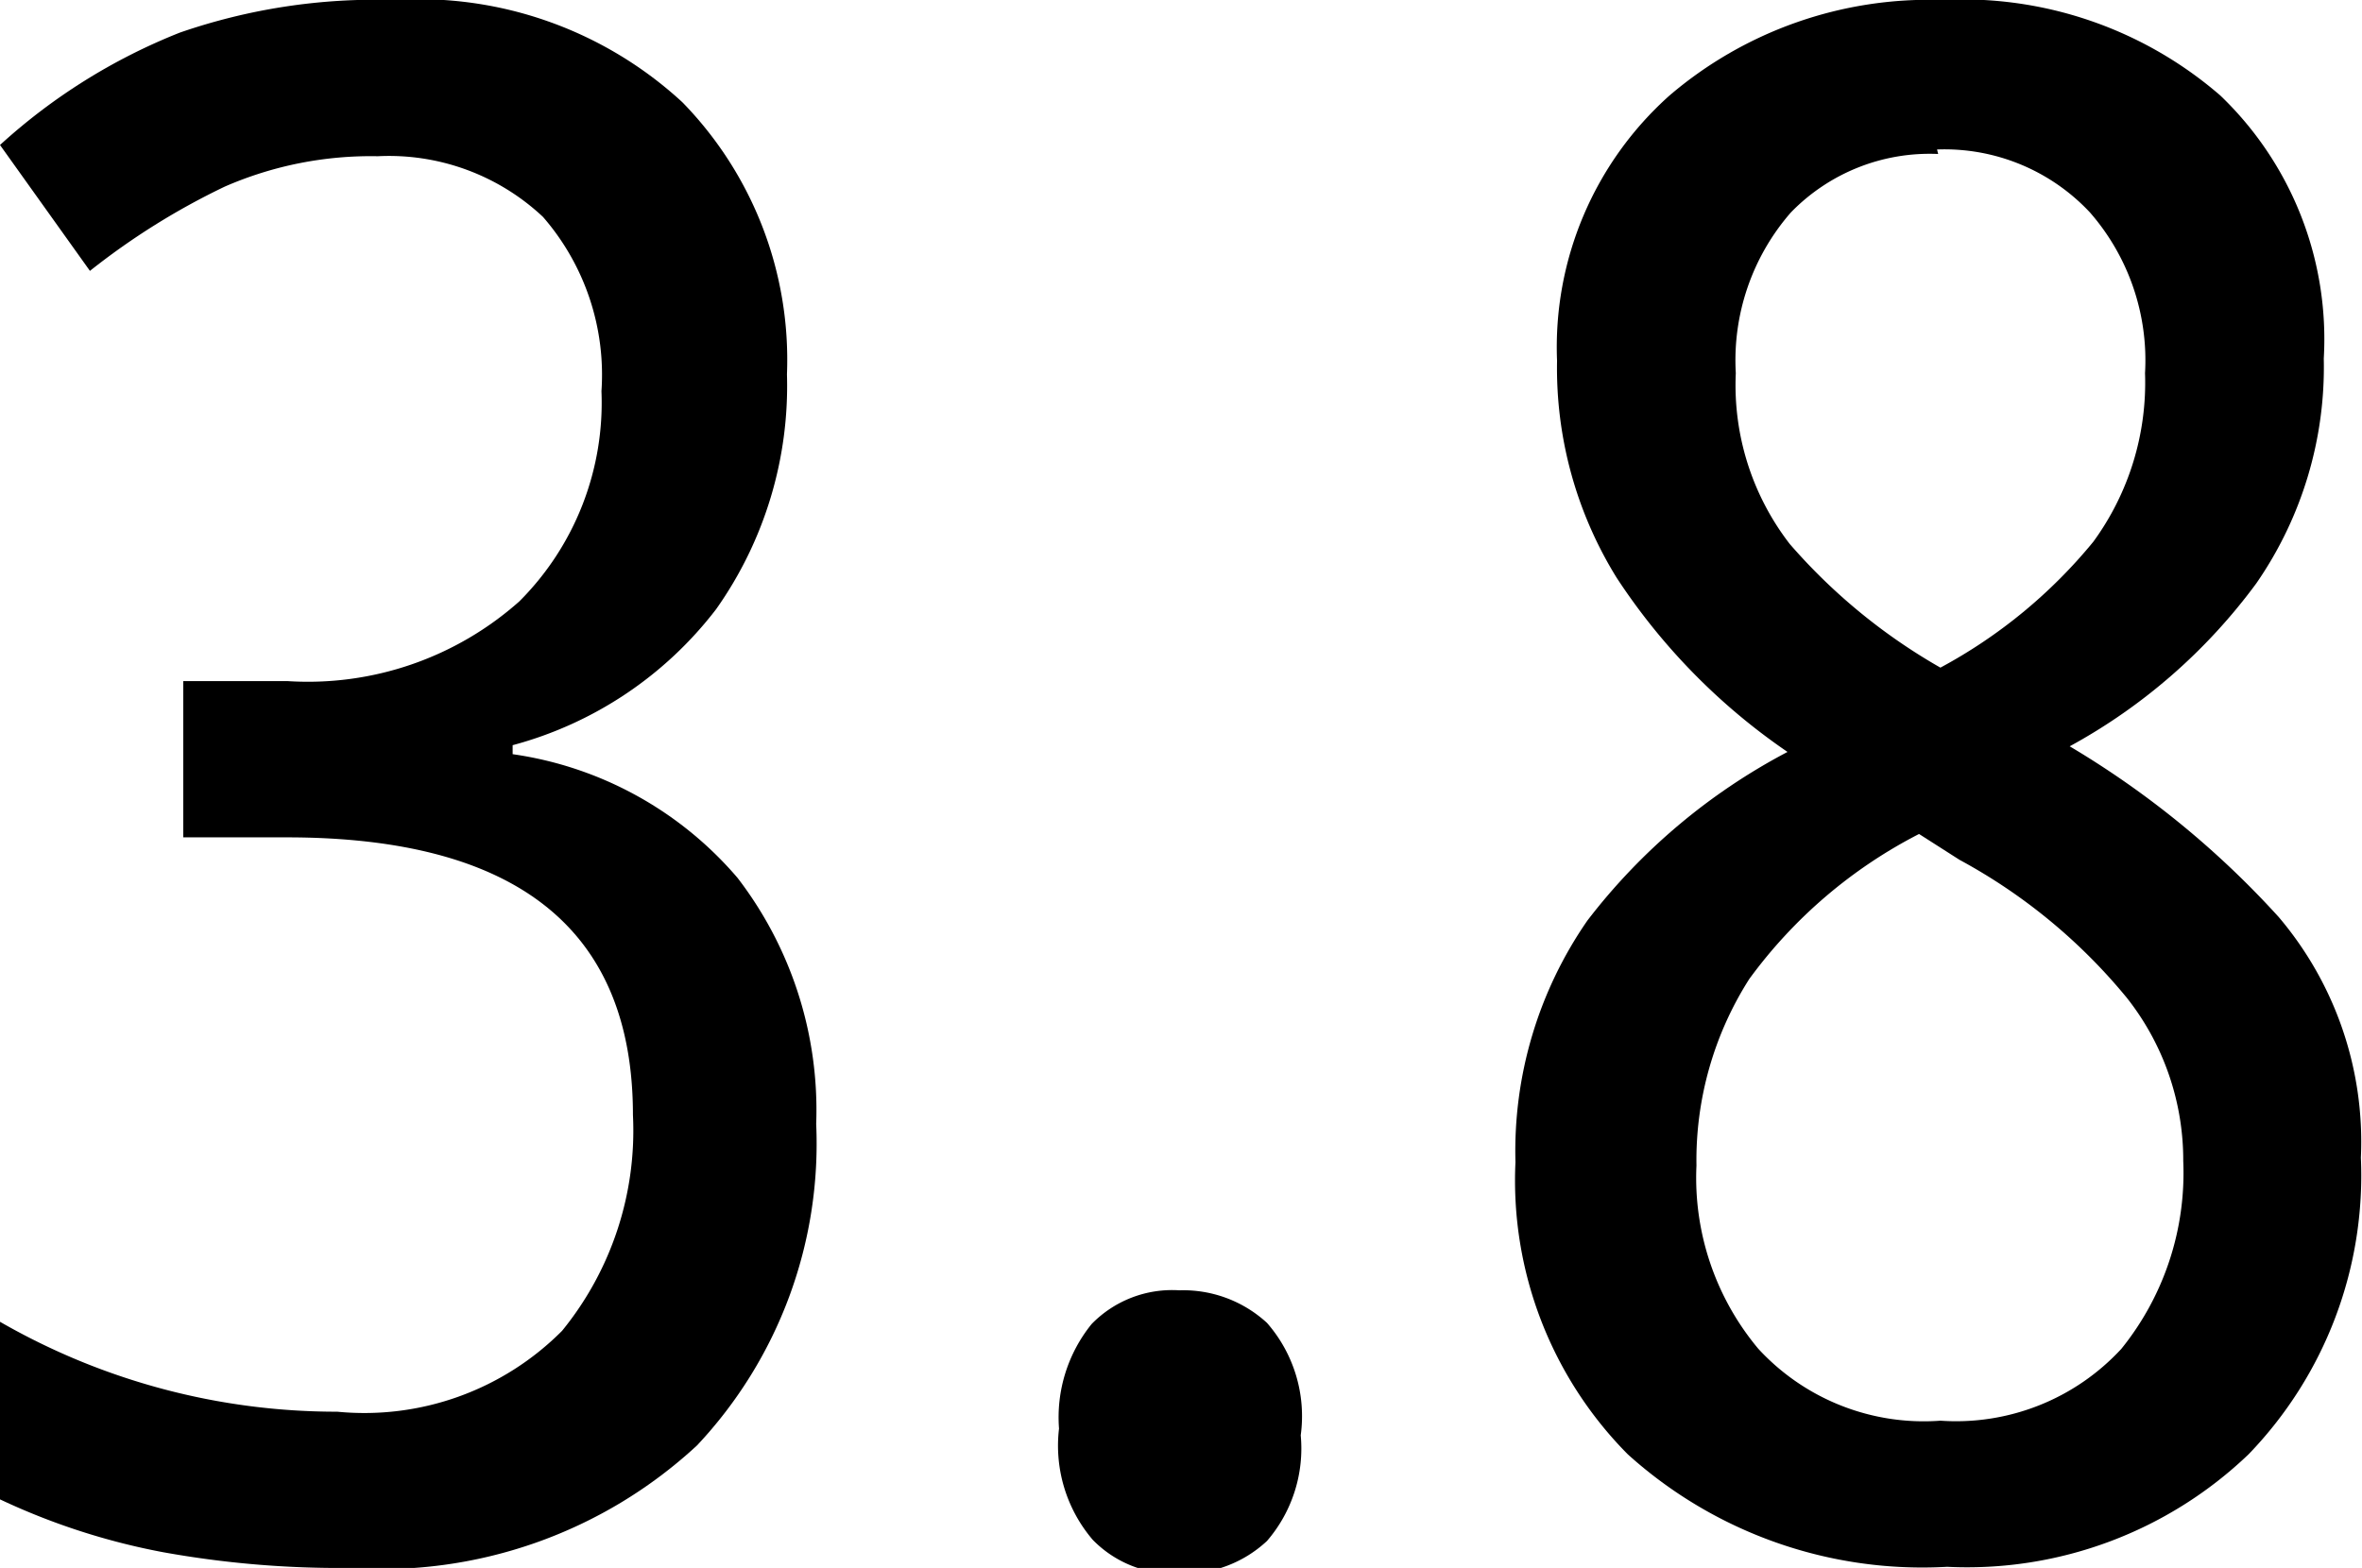
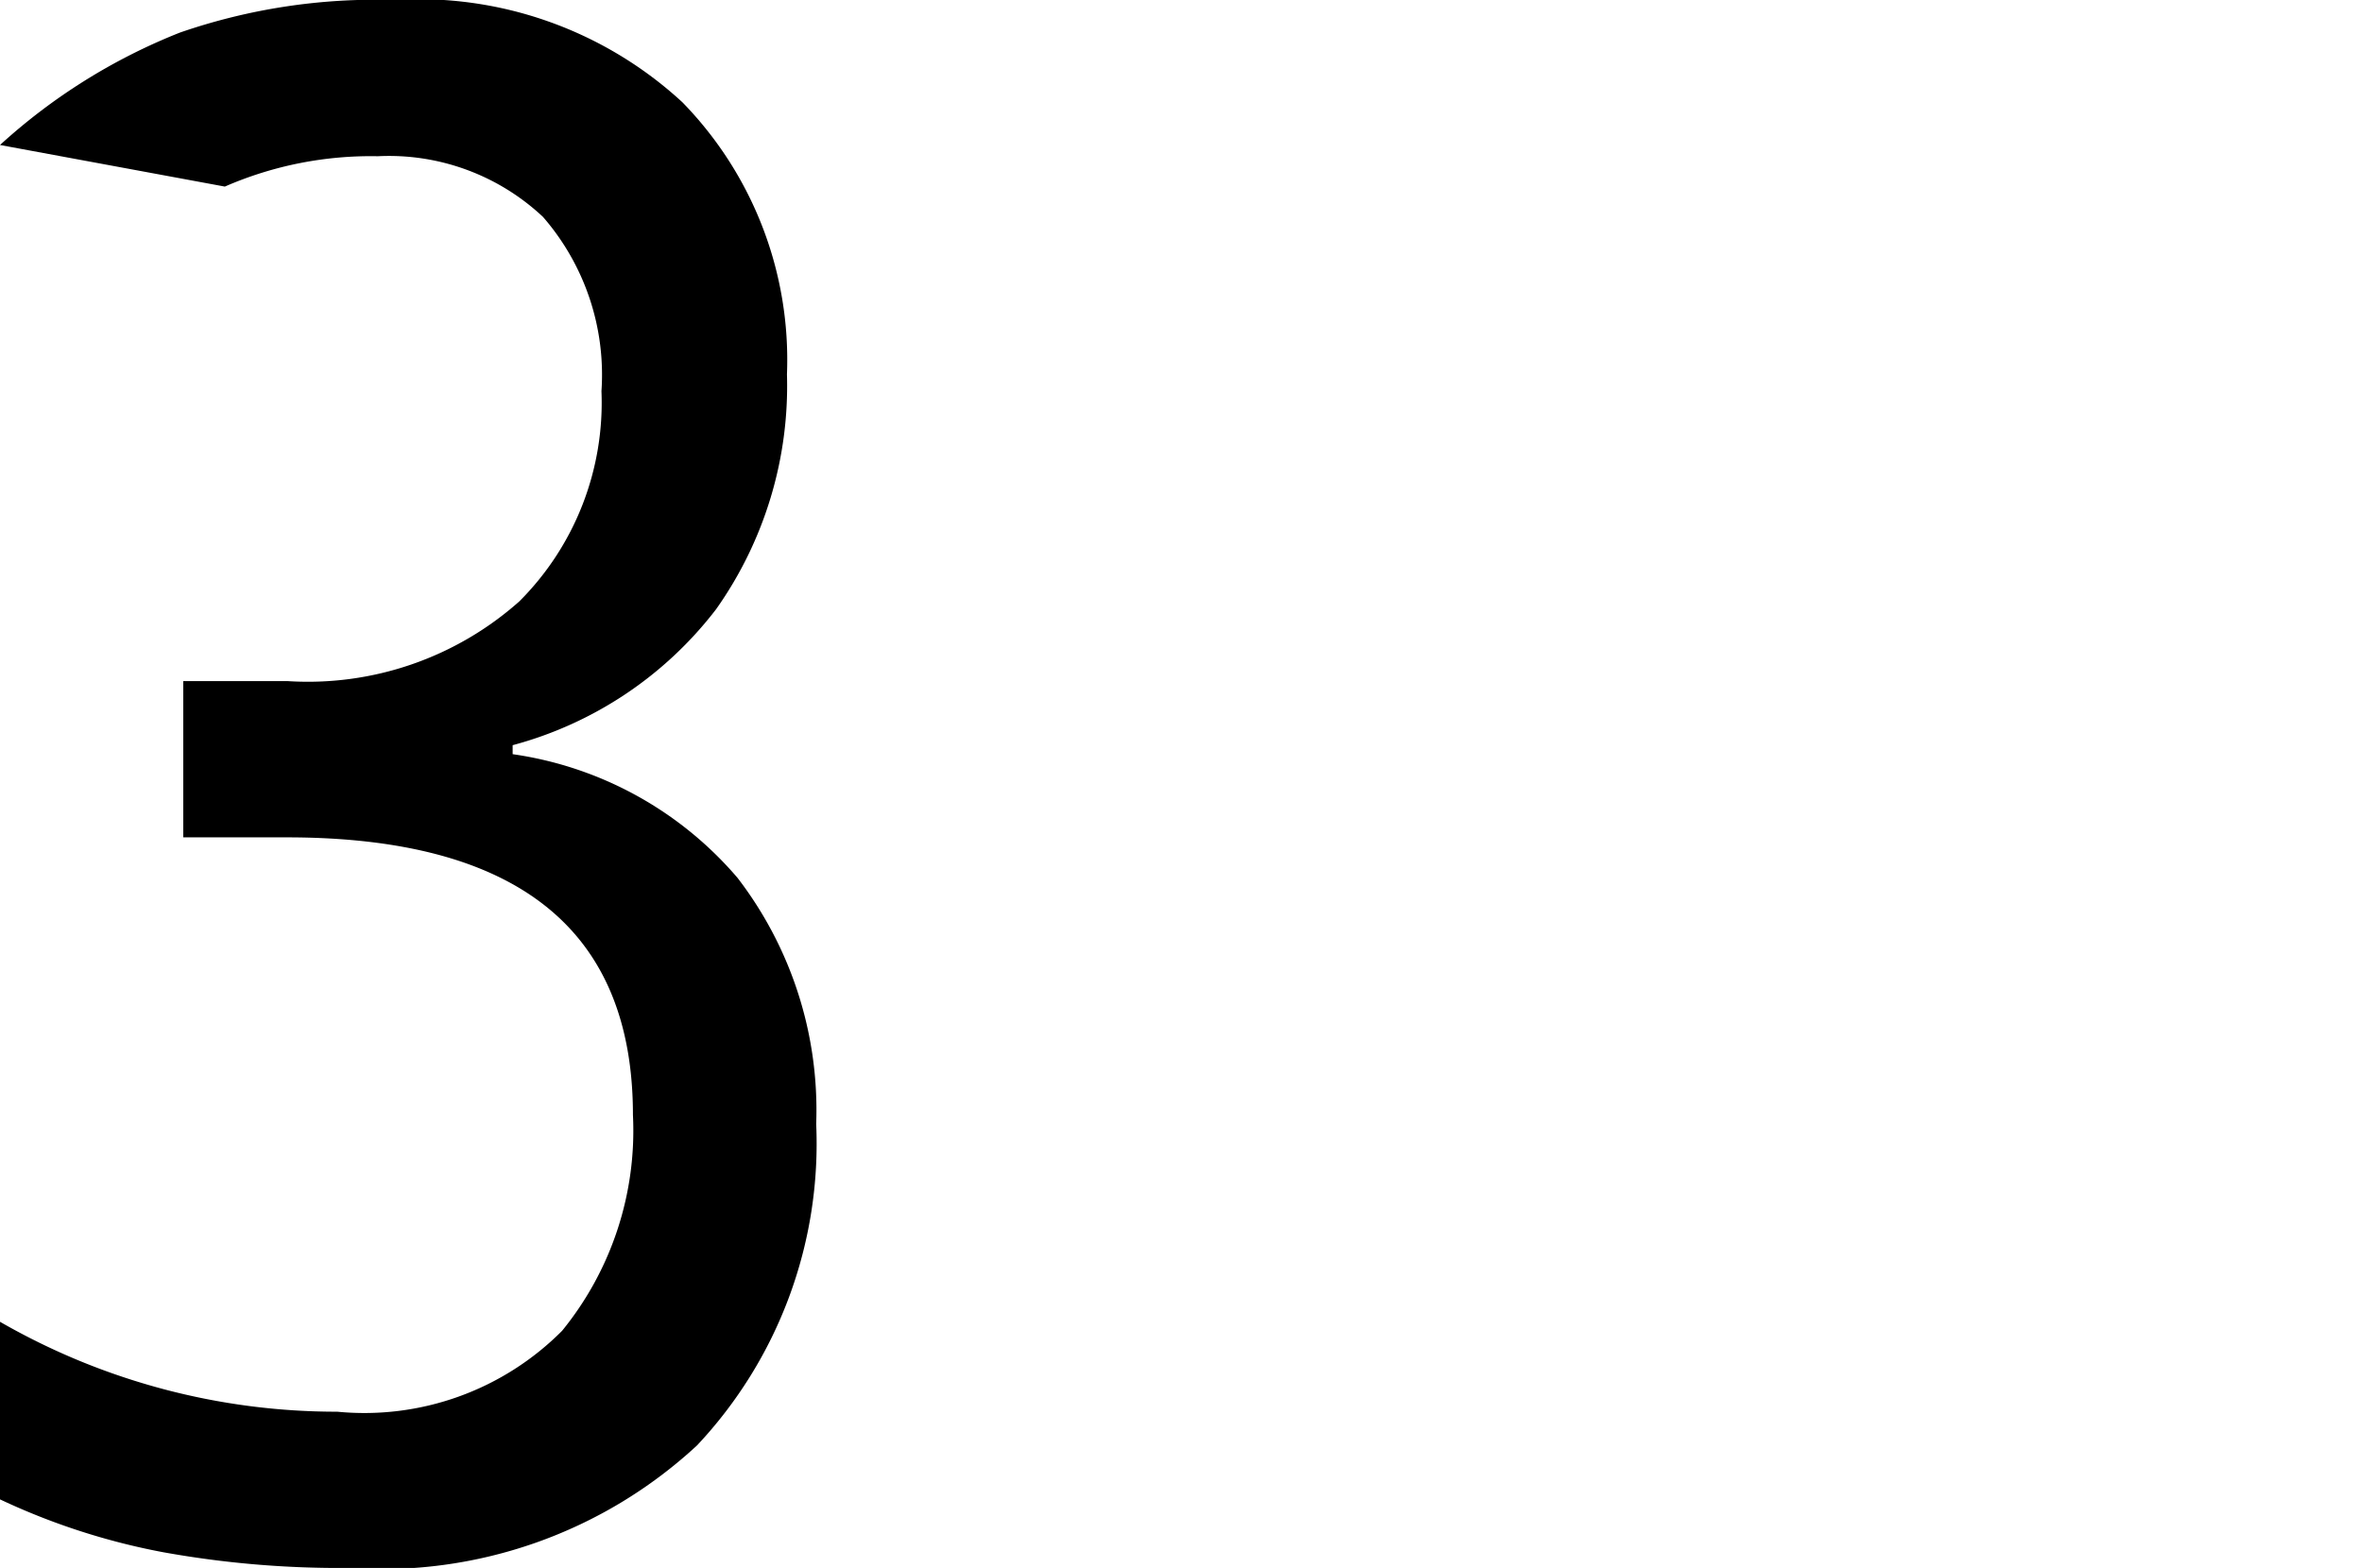
<svg xmlns="http://www.w3.org/2000/svg" viewBox="0 0 21.01 13.95">
  <title>Asset 23</title>
-   <path d="M7,3.33a3.44,3.44,0,0,1-.63,2.09A3.38,3.38,0,0,1,4.56,6.63v.08a3.23,3.23,0,0,1,2,1.1A3.39,3.39,0,0,1,7.26,10a3.92,3.92,0,0,1-1.06,2.86,4.13,4.13,0,0,1-3.1,1.09,8.82,8.82,0,0,1-1.65-.14A6,6,0,0,1,0,13.34V11.76a6,6,0,0,0,3,.8,2.48,2.48,0,0,0,2-.72,2.82,2.82,0,0,0,.63-1.92q0-2.47-3.08-2.47H1.63V6.06h.93a2.83,2.83,0,0,0,2.06-.71,2.5,2.5,0,0,0,.73-1.87,2.14,2.14,0,0,0-.52-1.55,2,2,0,0,0-1.47-.54A3.25,3.25,0,0,0,2,1.66a6.3,6.3,0,0,0-1.2.75L0,1.29a5.23,5.23,0,0,1,1.6-1A5.33,5.33,0,0,1,3.5,0,3.46,3.46,0,0,1,6.07.91,3.28,3.28,0,0,1,7,3.33Z" />
-   <path d="M9.42,12.71a1.32,1.32,0,0,1,.29-.93,1,1,0,0,1,.78-.3,1.1,1.1,0,0,1,.78.29,1.26,1.26,0,0,1,.3,1,1.26,1.26,0,0,1-.3.94,1.08,1.08,0,0,1-.78.29,1,1,0,0,1-.77-.3A1.29,1.29,0,0,1,9.42,12.71Z" />
-   <path d="M17.27,0a3.5,3.5,0,0,1,2.48.85,3,3,0,0,1,.92,2.34,3.38,3.38,0,0,1-.6,2,5.08,5.08,0,0,1-1.66,1.45,8.08,8.08,0,0,1,1.86,1.52A3.09,3.09,0,0,1,21,10.3a3.57,3.57,0,0,1-1,2.64,3.62,3.62,0,0,1-2.68,1,3.91,3.91,0,0,1-2.84-1,3.46,3.46,0,0,1-1-2.6,3.6,3.6,0,0,1,.64-2.15A5.42,5.42,0,0,1,15.9,6.69a5.57,5.57,0,0,1-1.52-1.55,3.54,3.54,0,0,1-.53-1.93,3,3,0,0,1,1-2.36A3.55,3.55,0,0,1,17.27,0ZM15.09,10.37A2.37,2.37,0,0,0,15.64,12a2,2,0,0,0,1.62.64A2,2,0,0,0,18.87,12a2.49,2.49,0,0,0,.55-1.67,2.33,2.33,0,0,0-.5-1.45,5,5,0,0,0-1.49-1.23l-.36-.23a4.3,4.3,0,0,0-1.51,1.29A3,3,0,0,0,15.09,10.37Zm2.15-9a1.72,1.72,0,0,0-1.31.52,2,2,0,0,0-.49,1.43,2.31,2.31,0,0,0,.48,1.52,5.15,5.15,0,0,0,1.34,1.1,4.53,4.53,0,0,0,1.36-1.12,2.4,2.4,0,0,0,.46-1.5,2,2,0,0,0-.49-1.43A1.77,1.77,0,0,0,17.23,1.33Z" />
+   <path d="M7,3.33a3.44,3.44,0,0,1-.63,2.09A3.38,3.38,0,0,1,4.56,6.63v.08a3.23,3.23,0,0,1,2,1.1A3.39,3.39,0,0,1,7.26,10a3.92,3.92,0,0,1-1.06,2.86,4.13,4.13,0,0,1-3.1,1.09,8.82,8.82,0,0,1-1.65-.14A6,6,0,0,1,0,13.34V11.76a6,6,0,0,0,3,.8,2.48,2.48,0,0,0,2-.72,2.82,2.82,0,0,0,.63-1.92q0-2.47-3.08-2.47H1.63V6.06h.93a2.83,2.83,0,0,0,2.06-.71,2.5,2.5,0,0,0,.73-1.87,2.14,2.14,0,0,0-.52-1.55,2,2,0,0,0-1.47-.54A3.25,3.25,0,0,0,2,1.66L0,1.29a5.23,5.23,0,0,1,1.6-1A5.33,5.33,0,0,1,3.5,0,3.46,3.46,0,0,1,6.07.91,3.28,3.28,0,0,1,7,3.33Z" />
</svg>